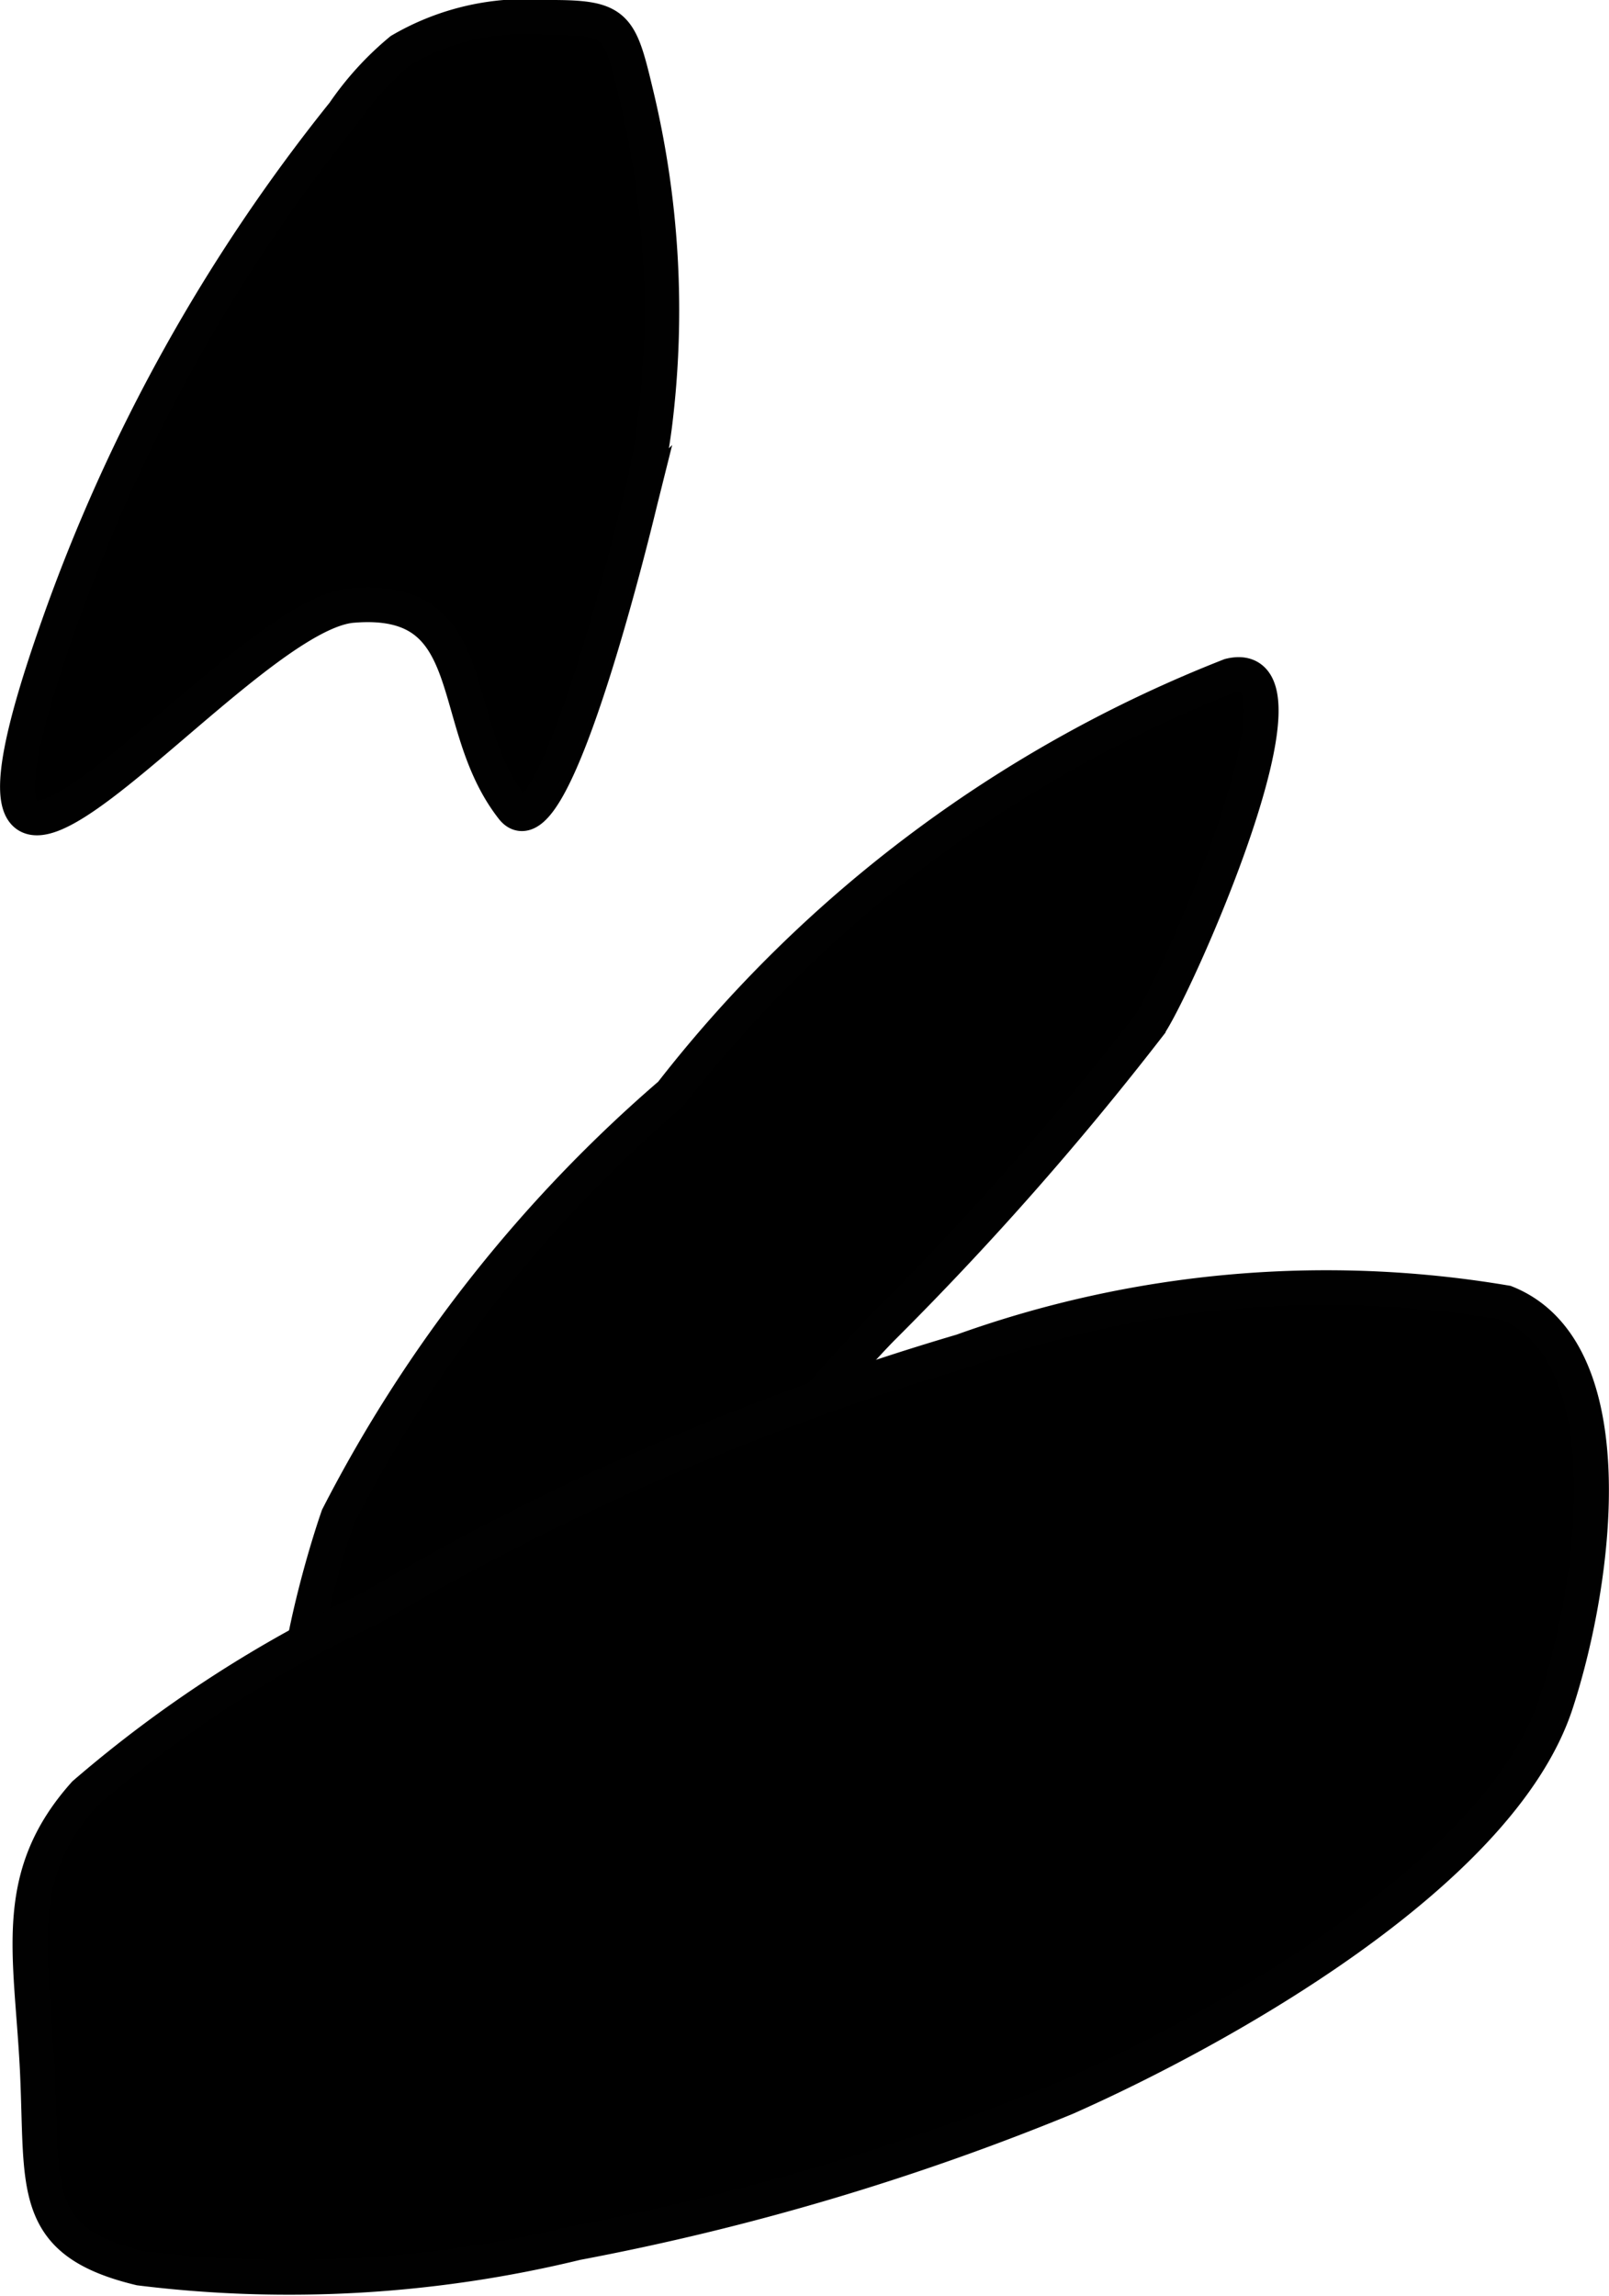
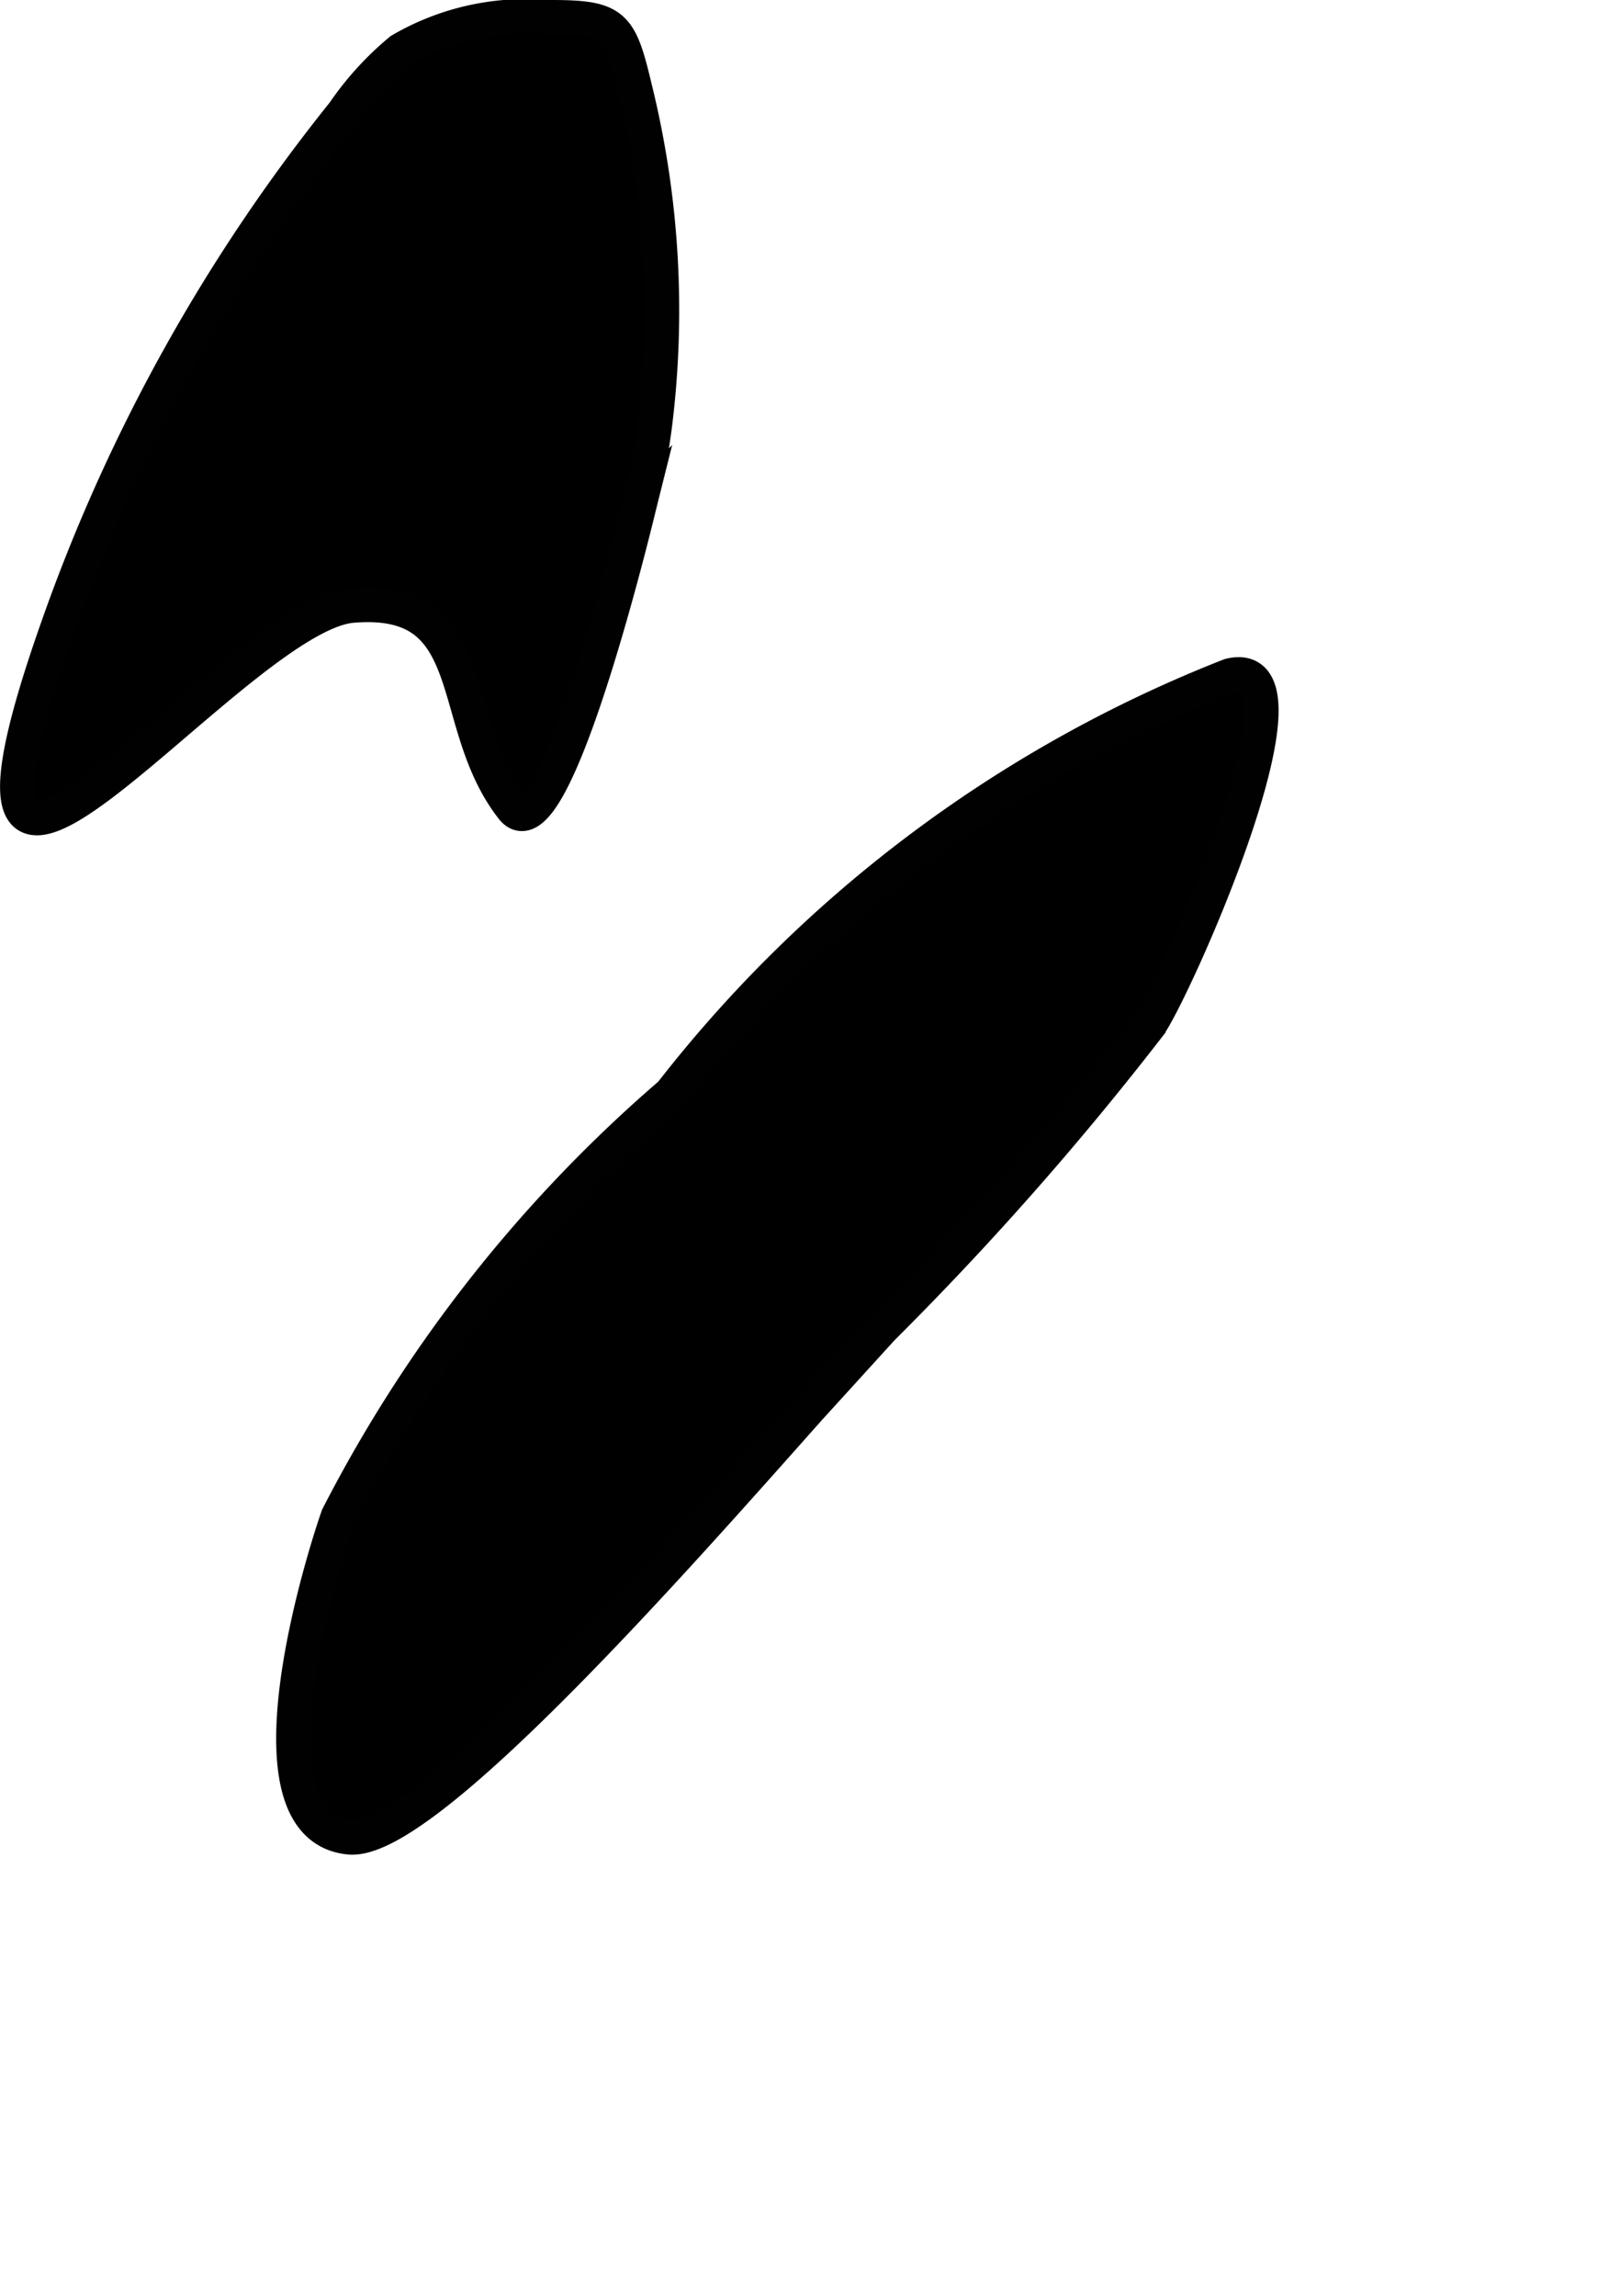
<svg xmlns="http://www.w3.org/2000/svg" version="1.1" width="2.447mm" height="3.491mm" viewBox="0 0 6.936 9.897">
  <defs>
    <style type="text/css">
      .a {
        stroke: #010101;
        stroke-miterlimit: 10;
        stroke-width: 0.15px;
      }
    </style>
  </defs>
  <path class="a" d="M2.822,1.833A3.993,3.993,0,0,0,2.739.392C2.67.103,2.654.074,2.359.075a1.07,1.07,0,0,0-.632.142,1.31,1.31,0,0,0-.246.27A7.522,7.522,0,0,0,.251,2.698c-.669,1.892.744-.044,1.267-.088.572-.048.4.502.691.874.181.232.547-1.309.55-1.321A2.775,2.775,0,0,0,2.822,1.833Z" />
-   <path class="a" d="M3.488,6.071c-.578.65-1.659,1.88-1.982,1.849-.459-.044-.137-1.129-.049-1.382a6.047,6.047,0,0,1,1.435-1.823,5.679,5.679,0,0,1,2.41-1.802c.415-.102-.25,1.38-.352,1.512A13.498,13.498,0,0,1,3.801,5.727C3.738,5.791,3.628,5.914,3.488,6.071Z" />
-   <path class="a" d="M4.595,9.044a10.855,10.855,0,0,1-2.11.625,5.244,5.244,0,0,1-1.882.109C.121,9.662.185,9.431.16,8.919c-.025-.498-.117-.827.204-1.186A5.405,5.405,0,0,1,1.596,6.934,11.295,11.295,0,0,1,4.147,5.825a4.642,4.642,0,0,1,2.345-.209c.516.206.393,1.185.217,1.725C6.47,8.078,5.254,8.752,4.595,9.044Z" />
+   <path class="a" d="M3.488,6.071c-.578.65-1.659,1.88-1.982,1.849-.459-.044-.137-1.129-.049-1.382a6.047,6.047,0,0,1,1.435-1.823,5.679,5.679,0,0,1,2.41-1.802c.415-.102-.25,1.38-.352,1.512A13.498,13.498,0,0,1,3.801,5.727Z" />
</svg>